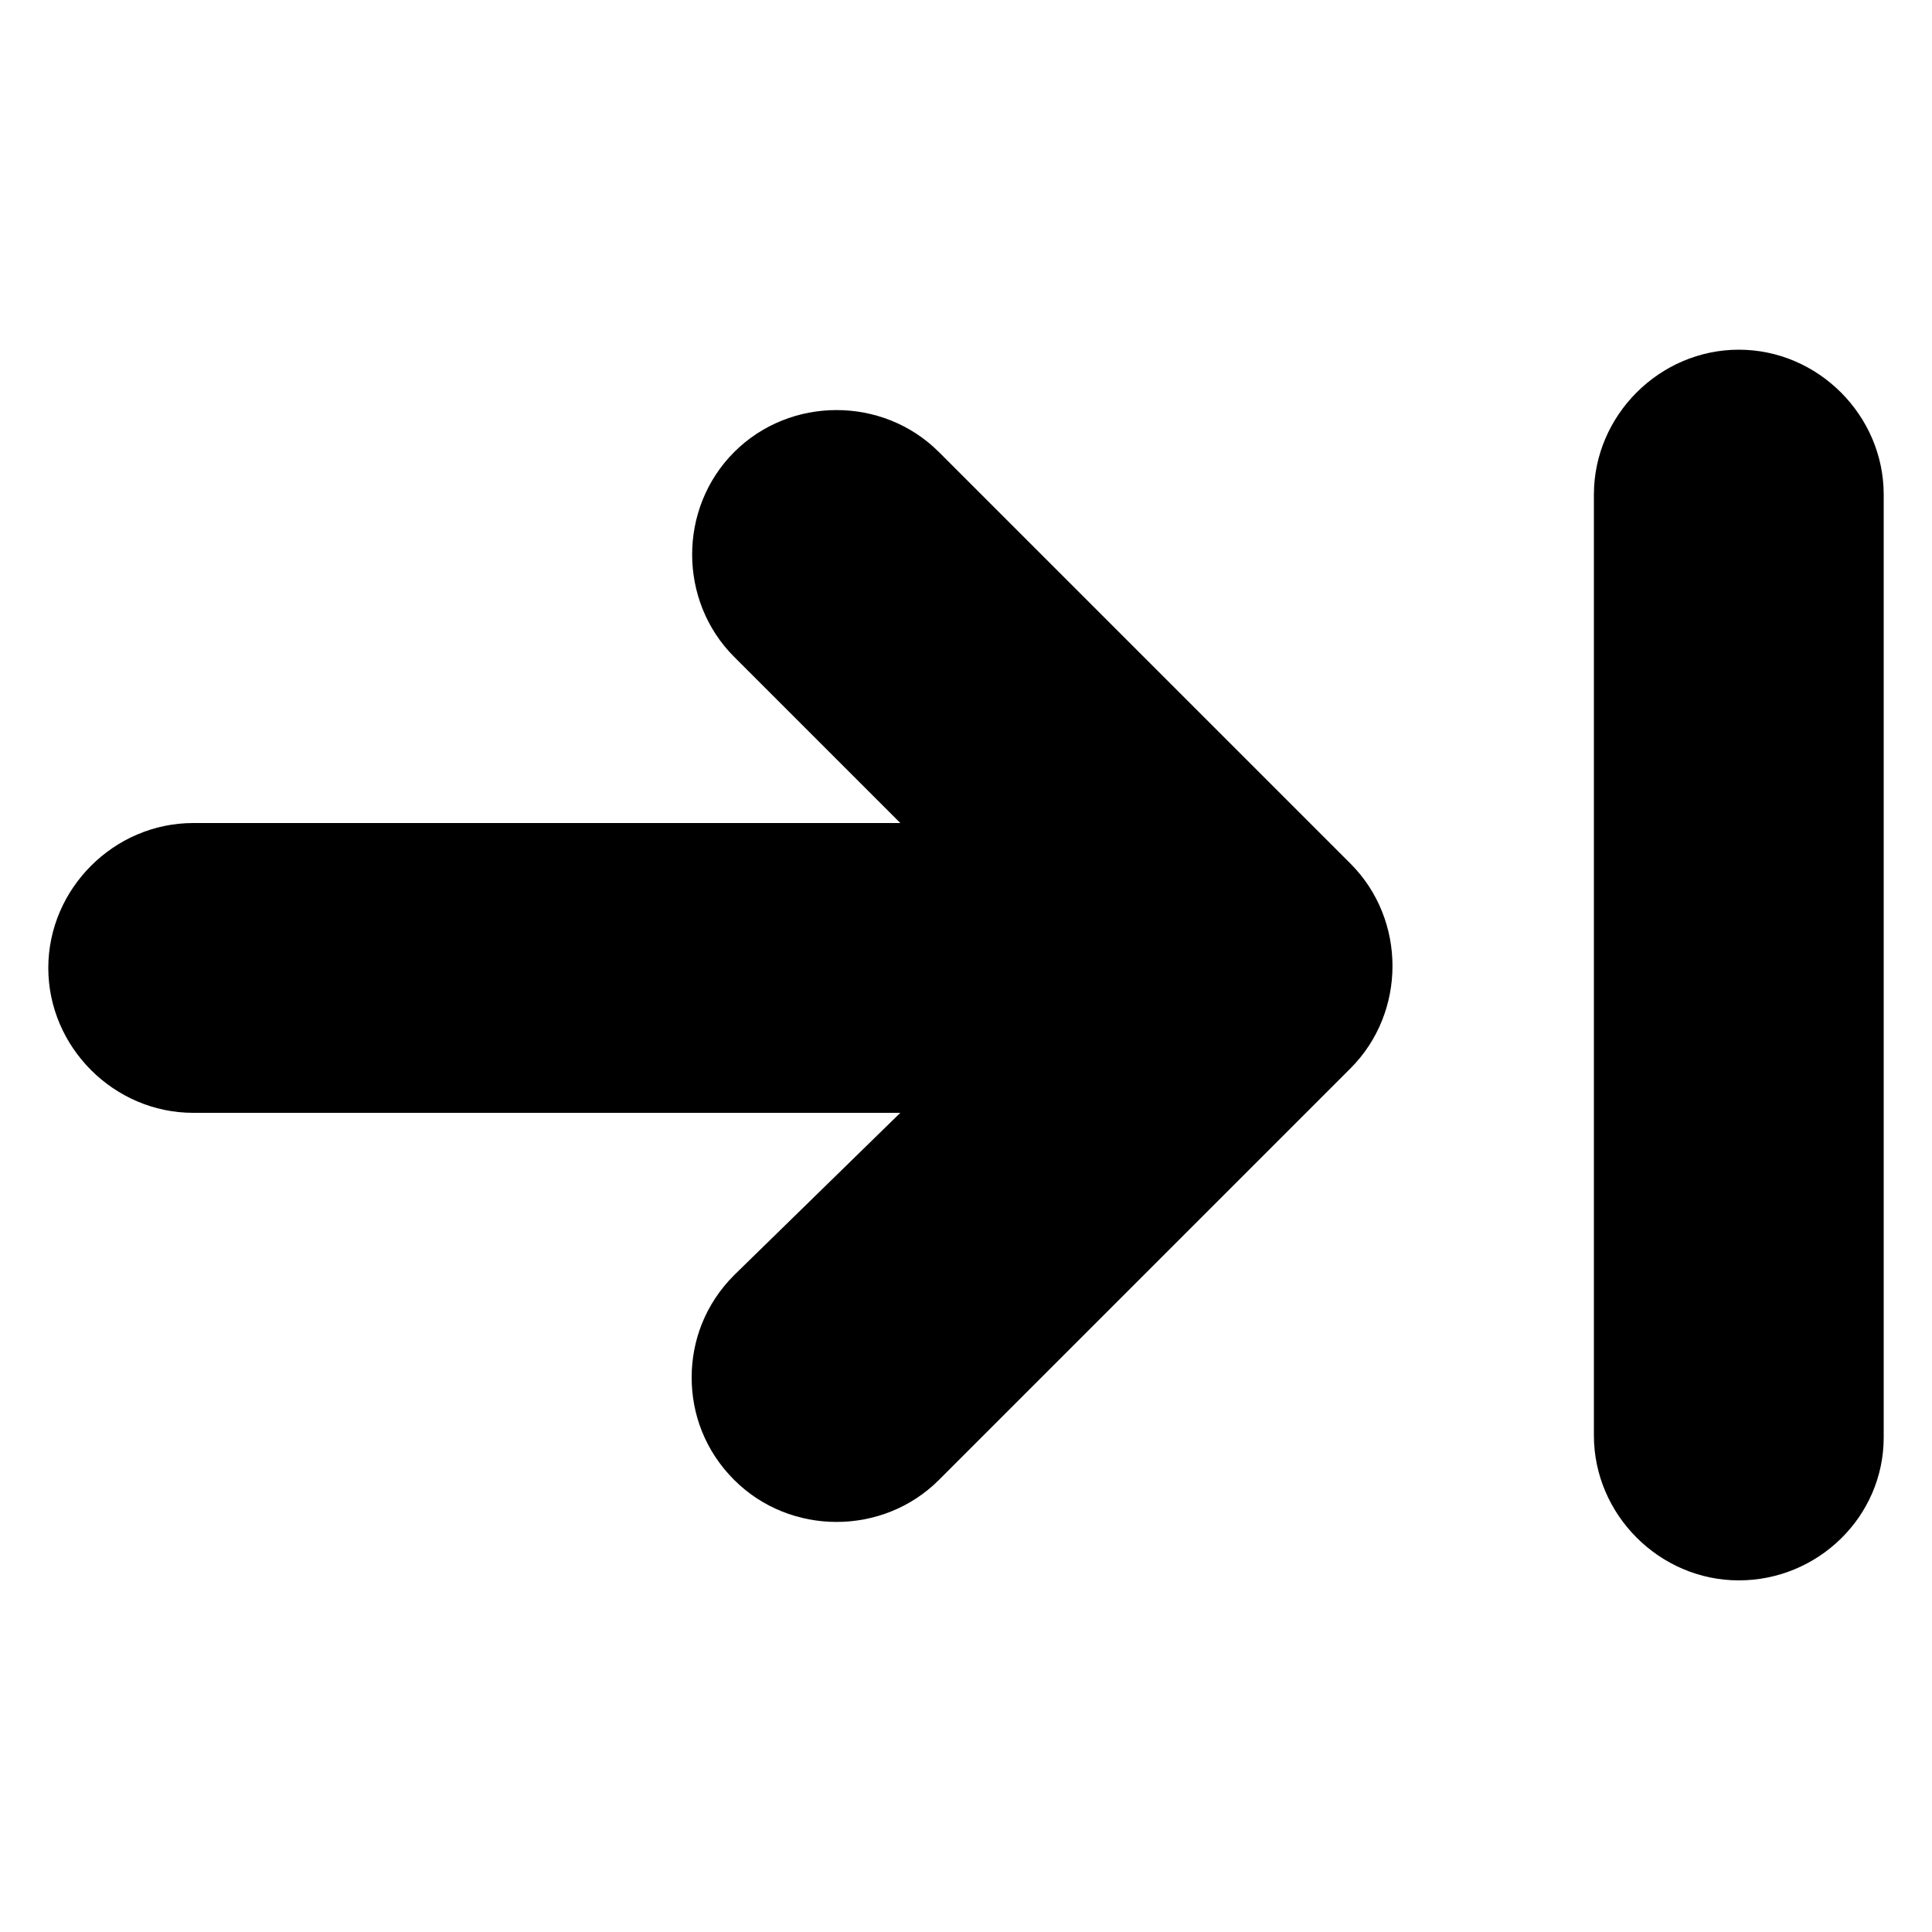
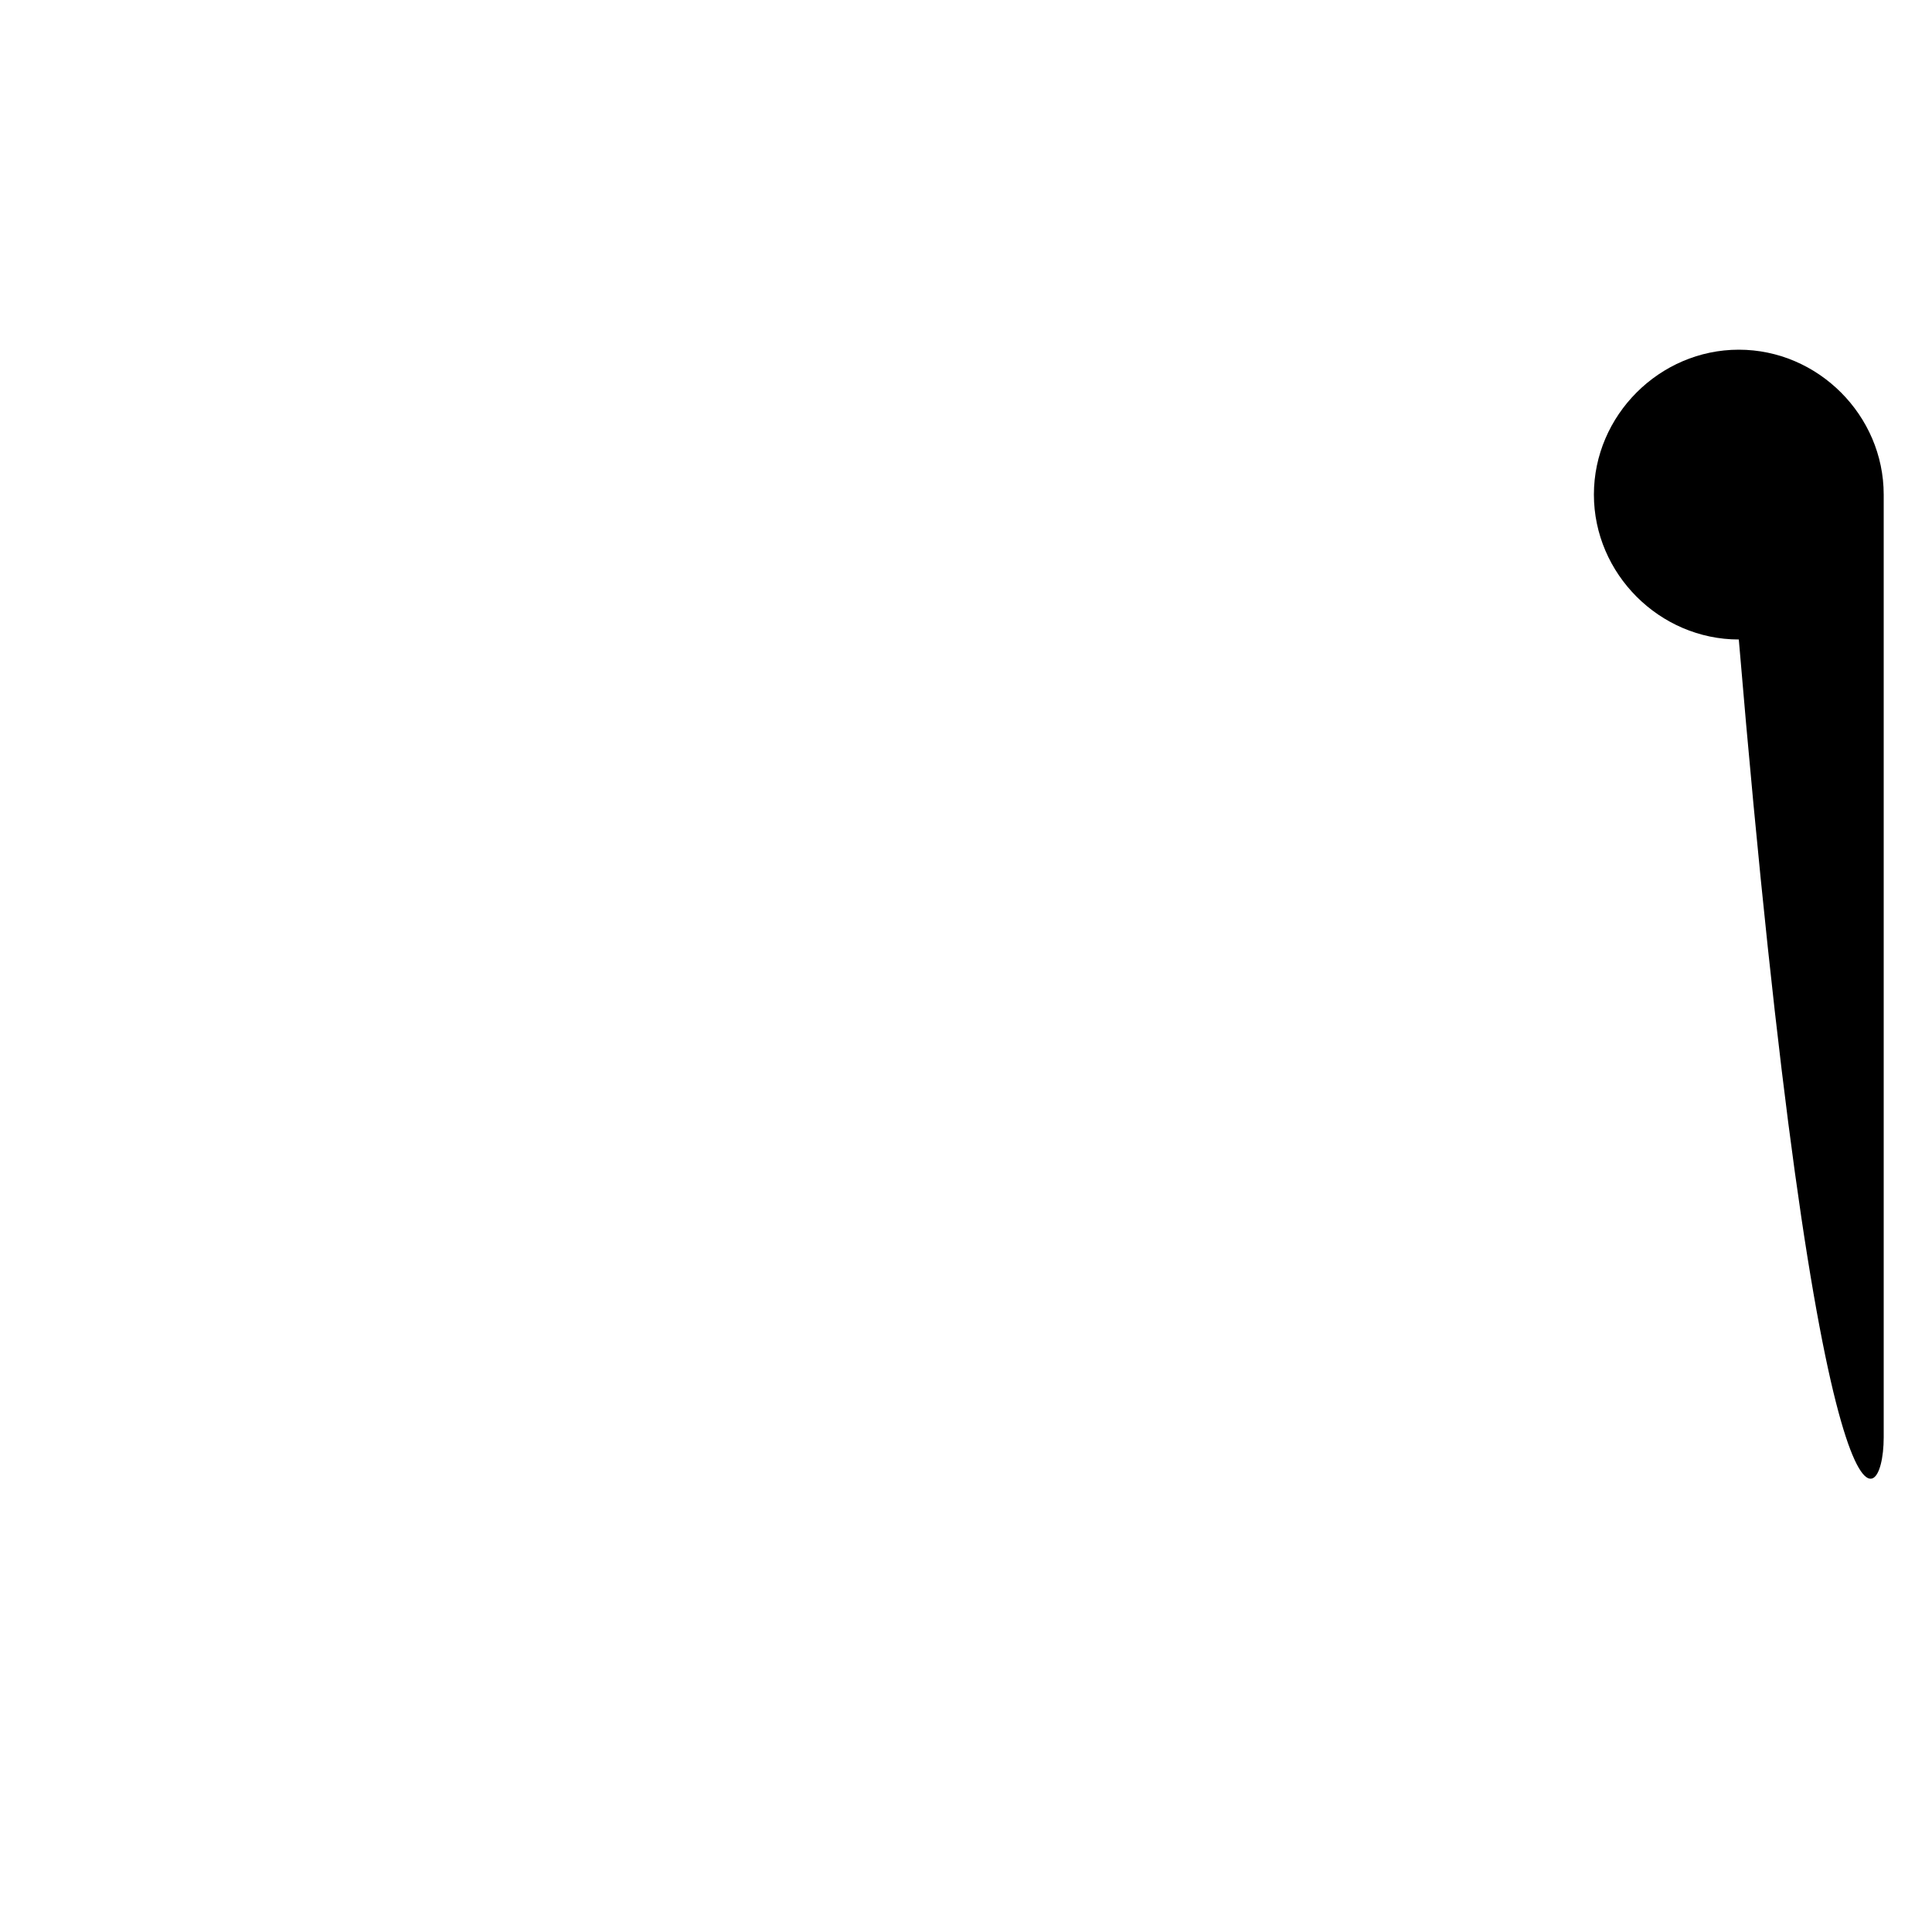
<svg xmlns="http://www.w3.org/2000/svg" height="100px" width="100px" fill="#000000" version="1.1" x="0px" y="0px" viewBox="0 0 100 100" style="enable-background:new 0 0 100 100;" xml:space="preserve">
  <g>
    <g>
      <g>
-         <path d="M69.9,55.3c2.9-2.9,2.9-7.7,0-10.6L48.6,23.4c-2.9-2.9-7.7-2.9-10.6,0c-2.9,2.9-2.9,7.7,0,10.6l8.6,8.6H10     c-4.1,0-7.5,3.4-7.5,7.5s3.4,7.5,7.5,7.5h36.6L38,66c-1.5,1.5-2.2,3.4-2.2,5.3s0.7,3.8,2.2,5.3c2.9,2.9,7.7,2.9,10.6,0L69.9,55.3     z" />
-         <path d="M97.5,74.4V25.6c0-4.1-3.4-7.5-7.5-7.5c-4.1,0-7.5,3.4-7.5,7.5v48.7c0,4.1,3.4,7.5,7.5,7.5     C94.1,81.8,97.5,78.5,97.5,74.4z" />
+         <path d="M97.5,74.4V25.6c0-4.1-3.4-7.5-7.5-7.5c-4.1,0-7.5,3.4-7.5,7.5c0,4.1,3.4,7.5,7.5,7.5     C94.1,81.8,97.5,78.5,97.5,74.4z" />
      </g>
    </g>
  </g>
</svg>